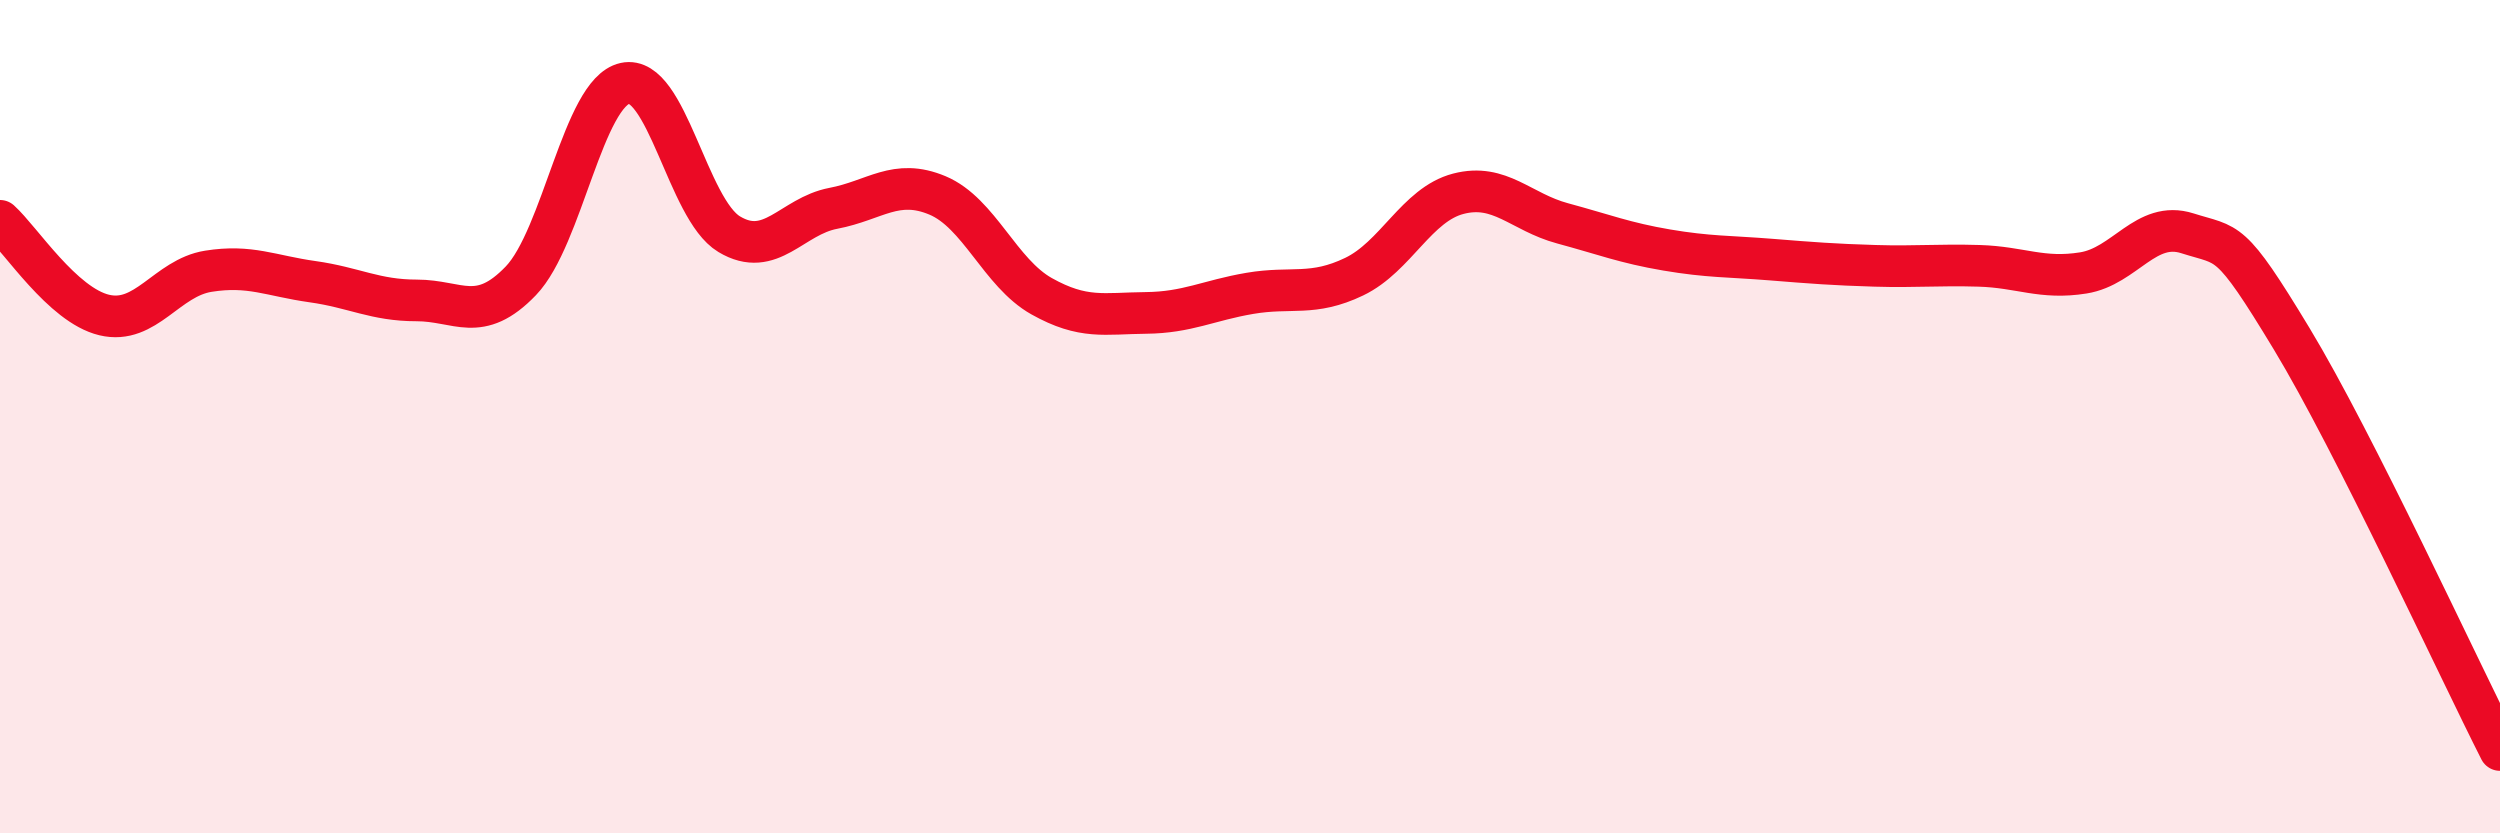
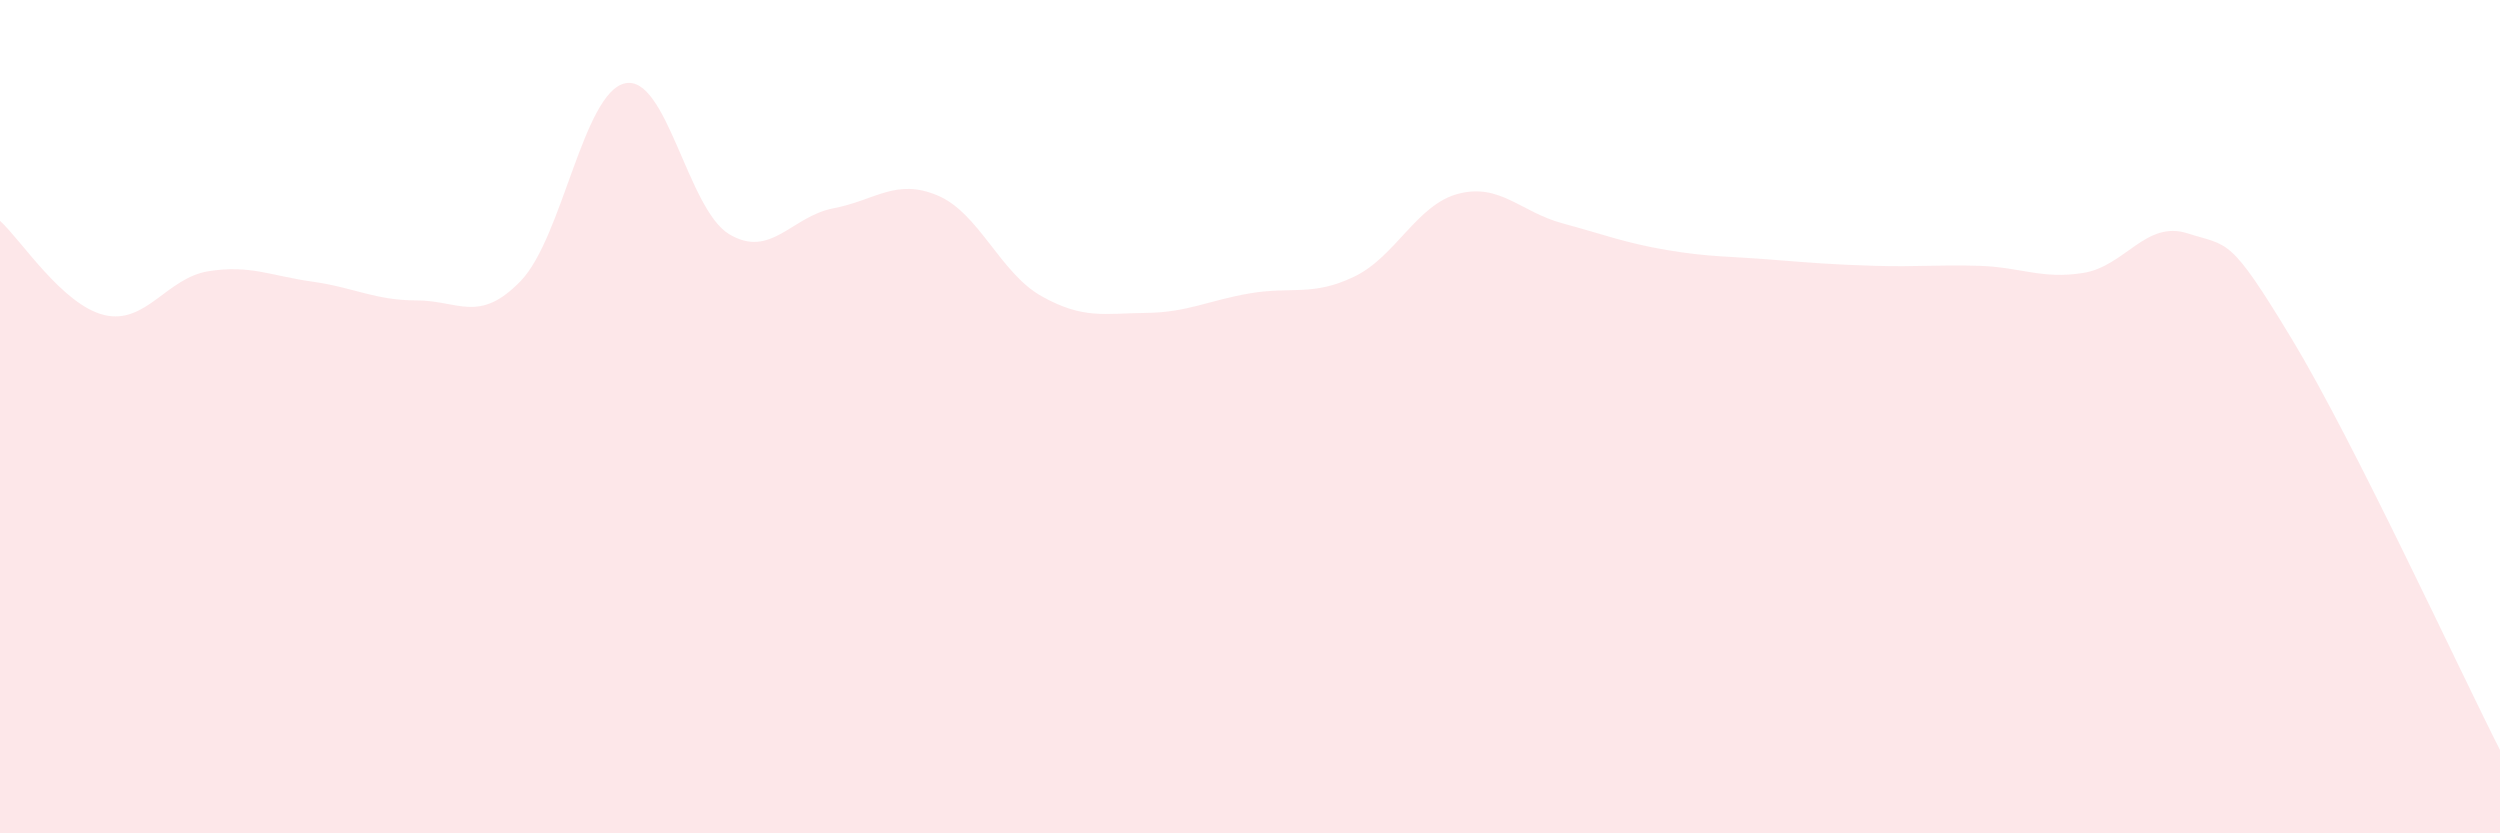
<svg xmlns="http://www.w3.org/2000/svg" width="60" height="20" viewBox="0 0 60 20">
  <path d="M 0,5.3 C 0.5,5.75 1.5,7.32 2.5,7.56 C 3.5,7.8 4,6.67 5,6.51 C 6,6.35 6.5,6.62 7.5,6.76 C 8.5,6.9 9,7.21 10,7.21 C 11,7.21 11.5,7.78 12.5,6.74 C 13.5,5.7 14,2.22 15,2 C 16,1.78 16.5,5.02 17.5,5.62 C 18.5,6.22 19,5.19 20,5 C 21,4.81 21.5,4.27 22.5,4.69 C 23.5,5.11 24,6.55 25,7.11 C 26,7.67 26.5,7.52 27.5,7.51 C 28.5,7.5 29,7.21 30,7.04 C 31,6.87 31.5,7.12 32.5,6.64 C 33.5,6.16 34,4.91 35,4.65 C 36,4.39 36.5,5.09 37.5,5.36 C 38.5,5.63 39,5.83 40,6 C 41,6.17 41.5,6.15 42.5,6.23 C 43.5,6.31 44,6.35 45,6.38 C 46,6.41 46.5,6.35 47.5,6.38 C 48.5,6.41 49,6.71 50,6.55 C 51,6.39 51.5,5.28 52.5,5.6 C 53.5,5.92 53.5,5.65 55,8.13 C 56.5,10.61 59,16.03 60,18L60 20L0 20Z" fill="#EB0A25" opacity="0.1" stroke-linecap="round" stroke-linejoin="round" />
-   <path d="M 0,5.3 C 0.5,5.75 1.5,7.32 2.5,7.56 C 3.5,7.8 4,6.67 5,6.51 C 6,6.35 6.5,6.62 7.5,6.76 C 8.5,6.9 9,7.21 10,7.21 C 11,7.21 11.5,7.78 12.5,6.74 C 13.5,5.7 14,2.22 15,2 C 16,1.78 16.5,5.02 17.5,5.62 C 18.5,6.22 19,5.19 20,5 C 21,4.81 21.5,4.27 22.5,4.69 C 23.5,5.11 24,6.55 25,7.11 C 26,7.67 26.5,7.52 27.5,7.51 C 28.5,7.5 29,7.21 30,7.04 C 31,6.87 31.5,7.12 32.5,6.64 C 33.5,6.16 34,4.91 35,4.65 C 36,4.39 36.5,5.09 37.5,5.36 C 38.5,5.63 39,5.83 40,6 C 41,6.17 41.5,6.15 42.5,6.23 C 43.5,6.31 44,6.35 45,6.38 C 46,6.41 46.5,6.35 47.5,6.38 C 48.5,6.41 49,6.71 50,6.55 C 51,6.39 51.5,5.28 52.5,5.6 C 53.5,5.92 53.5,5.65 55,8.13 C 56.5,10.61 59,16.03 60,18" stroke="#EB0A25" stroke-width="1" fill="none" stroke-linecap="round" stroke-linejoin="round" />
</svg>